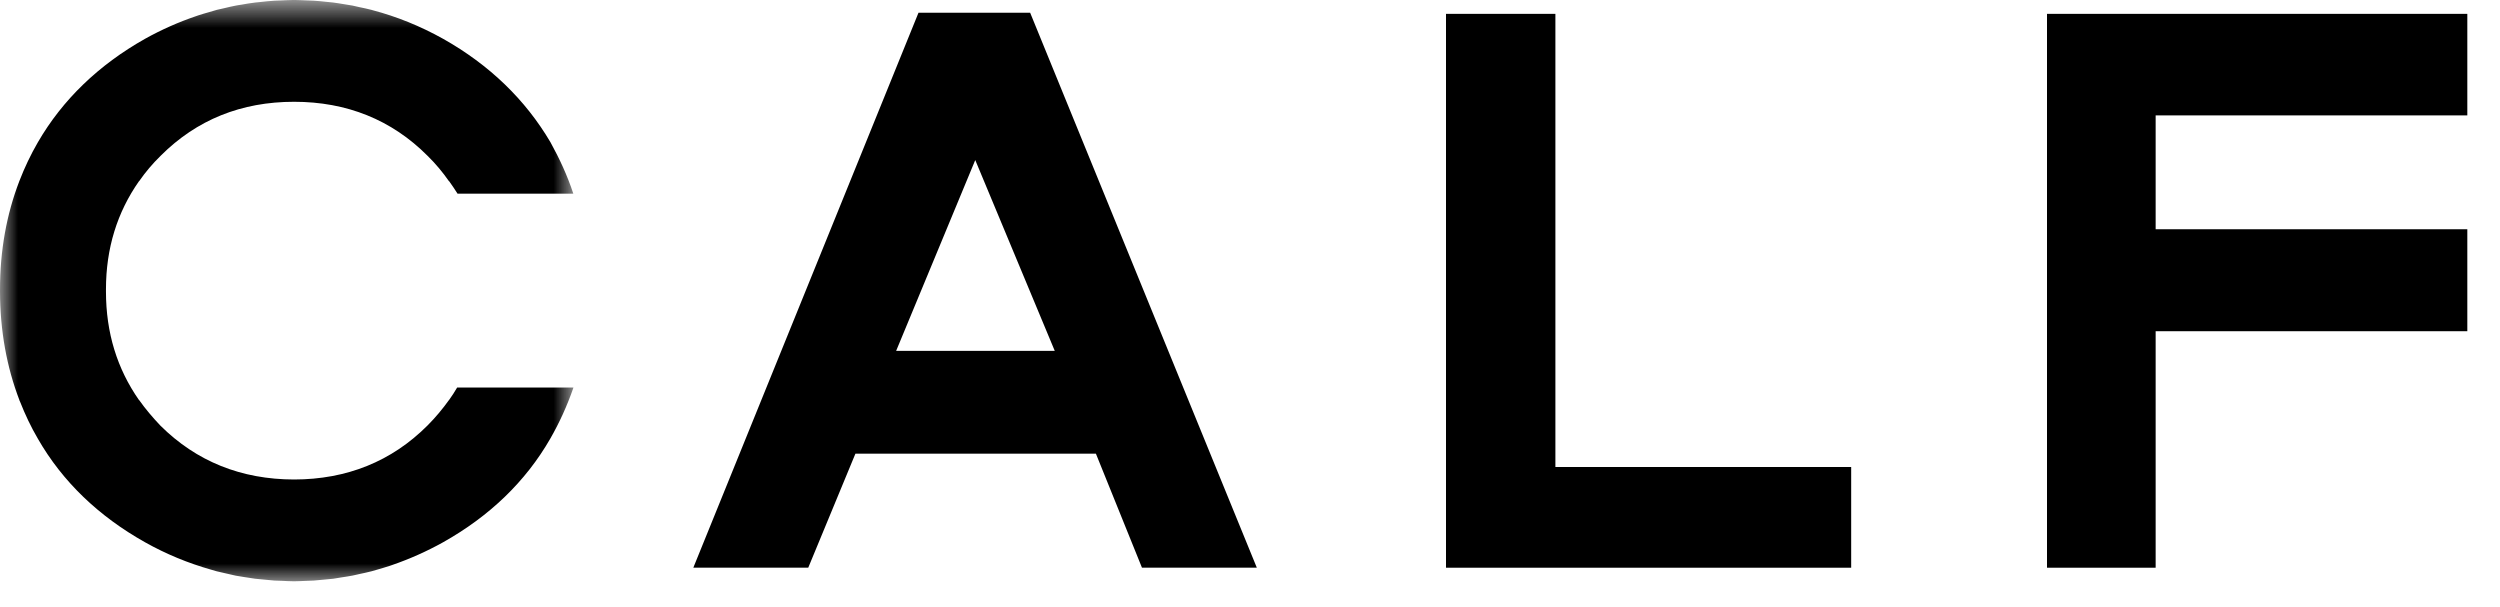
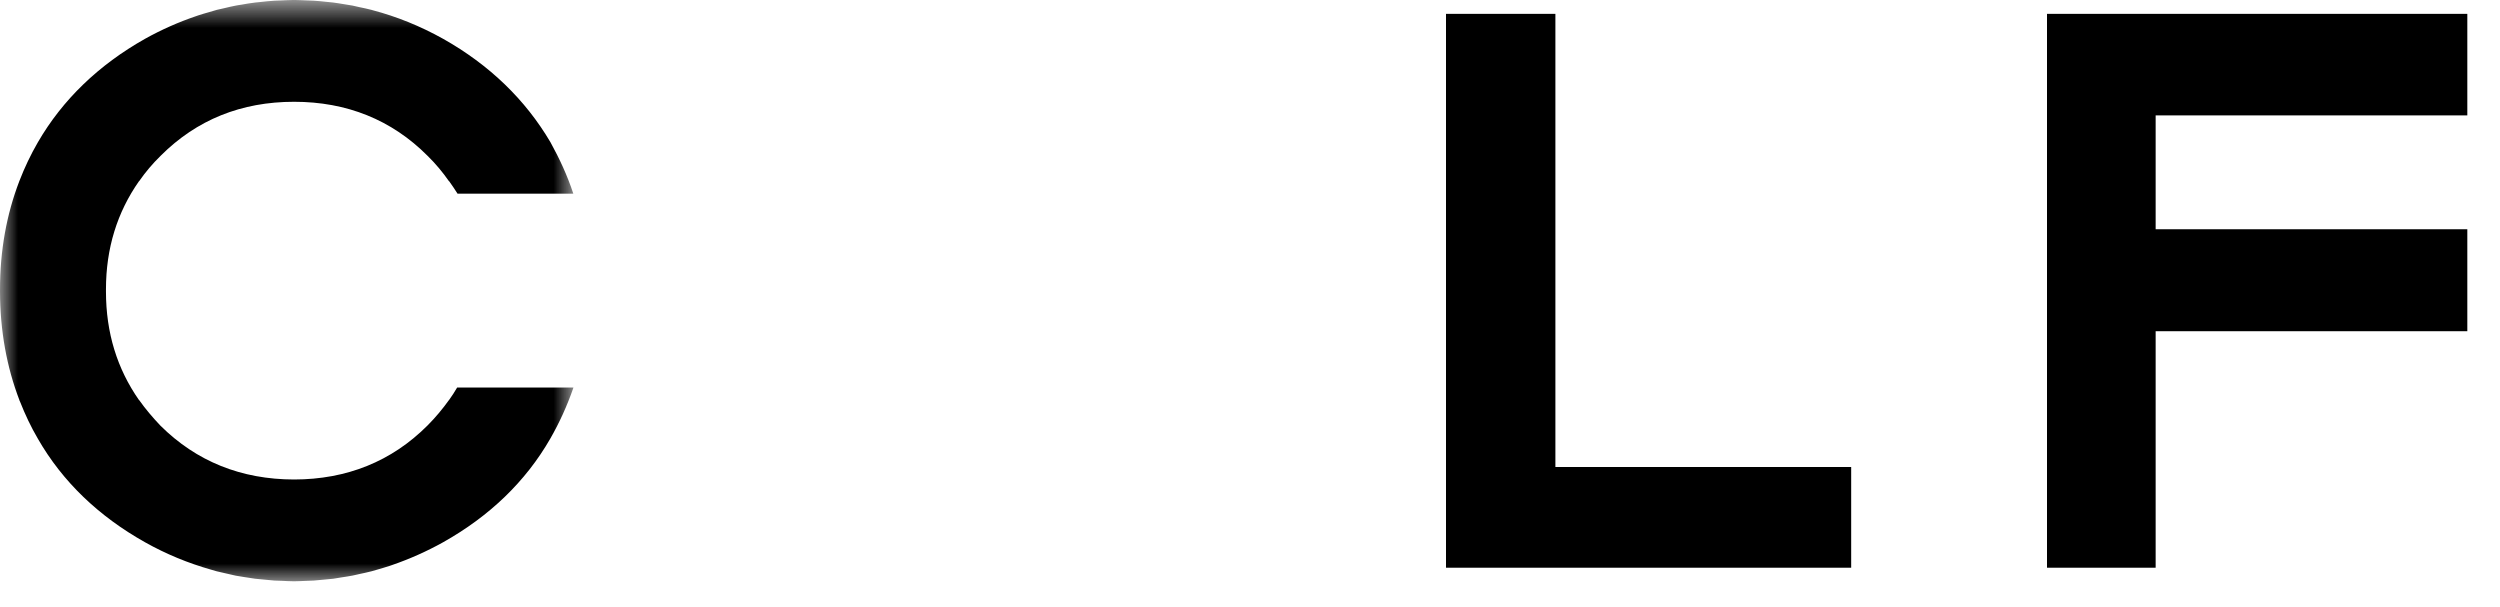
<svg xmlns="http://www.w3.org/2000/svg" xmlns:xlink="http://www.w3.org/1999/xlink" width="70px" height="17px" viewBox="0 0 70 17" version="1.1">
  <title>black_logo</title>
  <desc>Created with Sketch.</desc>
  <defs>
    <polygon id="path-1" points="16.057 0.725 0 0.725 0 8.862 0 17 16.057 17 16.057 0.725" />
  </defs>
  <g id="Page-1" stroke="none" stroke-width="1" fill="none" fill-rule="evenodd">
    <g id="Desktop-HD" transform="translate(-589, -409)">
      <g id="black_logo" transform="translate(589, 408)">
        <g id="Page-1">
          <polygon id="Fill-1" fill="#000000" points="40.488 1.388 40.488 16.896 51.833 16.896 51.833 14.076 43.551 14.076 43.551 1.388" />
          <polygon id="Fill-2" fill="#000000" points="57.316 1.388 57.316 16.896 60.358 16.896 60.358 10.274 69.085 10.274 69.085 7.419 60.358 7.419 60.358 4.231 69.085 4.231 69.085 1.388" />
-           <path d="M25.718,1.356 L19.413,16.895 L22.631,16.895 L23.952,13.702 L30.685,13.702 L31.975,16.895 L35.191,16.895 L28.844,1.356 L25.718,1.356 Z M27.307,5.482 L29.533,10.824 L25.092,10.824 L27.307,5.482 Z" id="Fill-3" fill="#000000" />
          <g id="Group-6" transform="translate(0, 0.275)">
            <mask id="mask-2" fill="white">
              <use xlink:href="#path-1" />
            </mask>
            <g id="Clip-5" />
            <path d="M12.8,11.576 C12.732,11.696 12.654,11.812 12.572,11.928 L12.57,11.928 C12.396,12.171 12.197,12.411 11.971,12.638 C10.965,13.646 9.707,14.149 8.235,14.151 C6.756,14.149 5.5,13.646 4.49,12.641 C4.272,12.411 4.072,12.176 3.897,11.928 L3.893,11.928 C3.281,11.053 2.967,10.043 2.967,8.889 L2.967,8.825 C2.967,7.679 3.281,6.67 3.893,5.797 L3.897,5.797 C4.069,5.548 4.272,5.308 4.498,5.087 C5.507,4.077 6.756,3.575 8.235,3.575 C9.707,3.575 10.965,4.077 11.971,5.087 C12.197,5.308 12.396,5.548 12.57,5.797 L12.575,5.797 C12.658,5.914 12.739,6.031 12.811,6.148 L16.053,6.148 C15.888,5.645 15.666,5.166 15.413,4.708 C14.711,3.517 13.707,2.543 12.406,1.811 C11.77,1.456 11.113,1.19 10.432,1.01 C10.422,1.008 10.413,1.004 10.405,1.002 C10.29,0.972 10.174,0.948 10.059,0.924 C9.994,0.909 9.933,0.893 9.869,0.881 C9.791,0.866 9.711,0.855 9.631,0.842 C9.529,0.826 9.429,0.808 9.325,0.795 C9.269,0.788 9.211,0.784 9.154,0.778 C9.029,0.765 8.904,0.751 8.778,0.744 C8.719,0.741 8.658,0.739 8.6,0.737 C8.489,0.733 8.381,0.726 8.27,0.725 C8.258,0.725 8.246,0.726 8.235,0.726 C8.224,0.726 8.211,0.725 8.2,0.725 C8.083,0.726 7.97,0.733 7.854,0.738 C7.801,0.741 7.747,0.741 7.695,0.744 C7.551,0.753 7.408,0.767 7.264,0.784 C7.228,0.788 7.189,0.79 7.152,0.795 C7.016,0.81 6.881,0.835 6.747,0.858 C6.701,0.866 6.654,0.87 6.611,0.88 C6.499,0.901 6.389,0.927 6.279,0.954 C6.211,0.969 6.143,0.982 6.075,1 C6.003,1.02 5.929,1.042 5.857,1.064 C5.755,1.094 5.652,1.121 5.553,1.155 C5.53,1.161 5.509,1.172 5.487,1.178 C4.999,1.344 4.524,1.554 4.062,1.811 C2.761,2.543 1.748,3.522 1.061,4.708 C0.861,5.053 0.689,5.414 0.545,5.787 C0.543,5.79 0.543,5.795 0.541,5.797 C0.184,6.726 0,7.737 0,8.84 L0,8.889 C0.003,9.989 0.188,11.001 0.543,11.928 L0.541,11.928 C0.547,11.943 0.556,11.959 0.563,11.976 C0.704,12.333 0.867,12.68 1.061,13.01 C1.748,14.208 2.761,15.179 4.062,15.909 C4.654,16.241 5.271,16.494 5.905,16.674 C5.96,16.69 6.016,16.708 6.07,16.722 C6.158,16.745 6.25,16.764 6.339,16.784 C6.426,16.804 6.513,16.825 6.602,16.844 C6.678,16.858 6.756,16.868 6.833,16.882 C6.936,16.898 7.036,16.916 7.139,16.929 C7.213,16.938 7.289,16.944 7.365,16.951 C7.472,16.962 7.577,16.973 7.684,16.981 C7.76,16.986 7.836,16.987 7.91,16.989 C8.007,16.993 8.102,17 8.2,17 L8.235,17 L8.27,17 C8.365,17 8.457,16.993 8.551,16.99 C8.63,16.987 8.709,16.986 8.786,16.981 C8.881,16.974 8.974,16.963 9.067,16.955 C9.156,16.947 9.246,16.94 9.336,16.929 C9.413,16.918 9.49,16.904 9.569,16.891 C9.669,16.875 9.772,16.861 9.873,16.841 C9.935,16.829 9.998,16.813 10.061,16.799 C10.174,16.775 10.286,16.751 10.399,16.722 C10.448,16.709 10.496,16.693 10.545,16.68 C10.668,16.643 10.793,16.609 10.916,16.568 C10.941,16.56 10.963,16.552 10.987,16.543 C11.471,16.376 11.944,16.166 12.406,15.909 C13.707,15.179 14.717,14.208 15.406,13.01 C15.666,12.558 15.883,12.08 16.057,11.576 L12.8,11.576 Z" id="Fill-4" fill="#000000" mask="url(#mask-2)" />
          </g>
        </g>
      </g>
    </g>
  </g>
</svg>